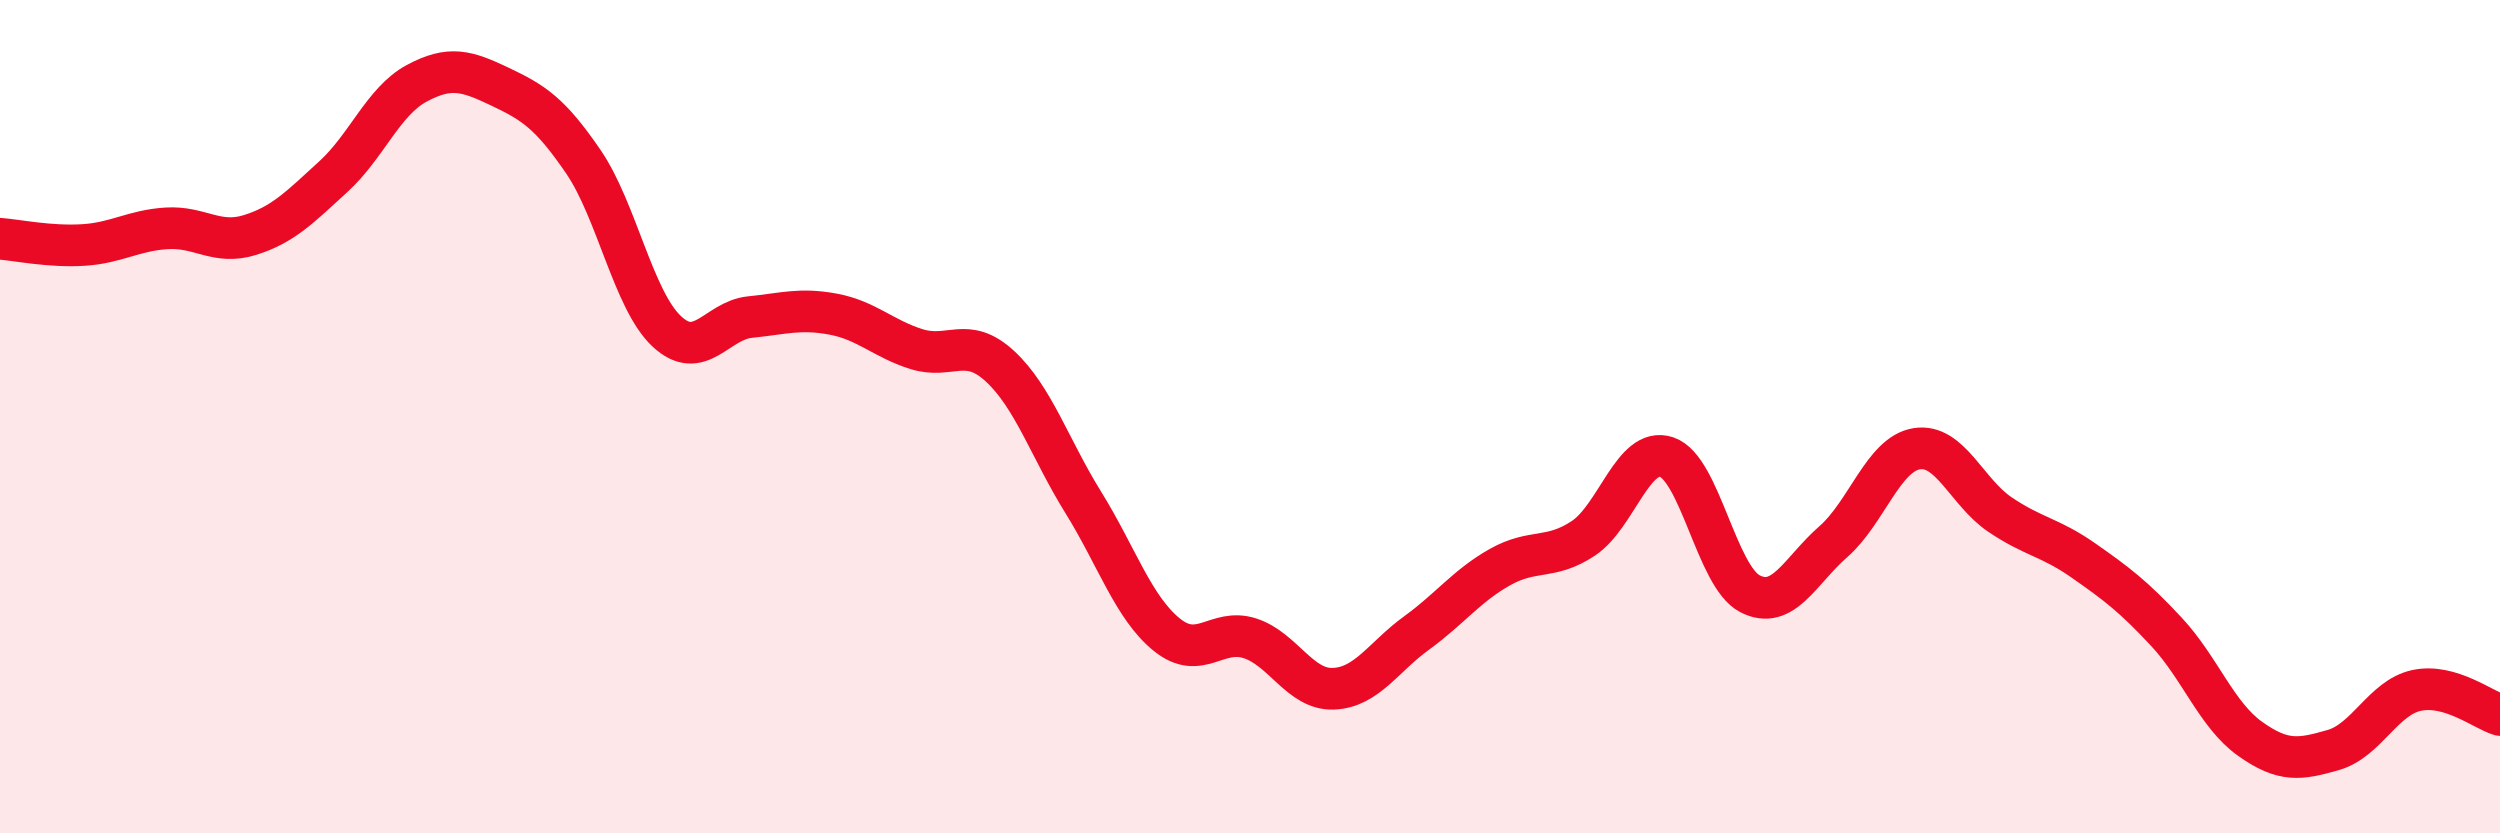
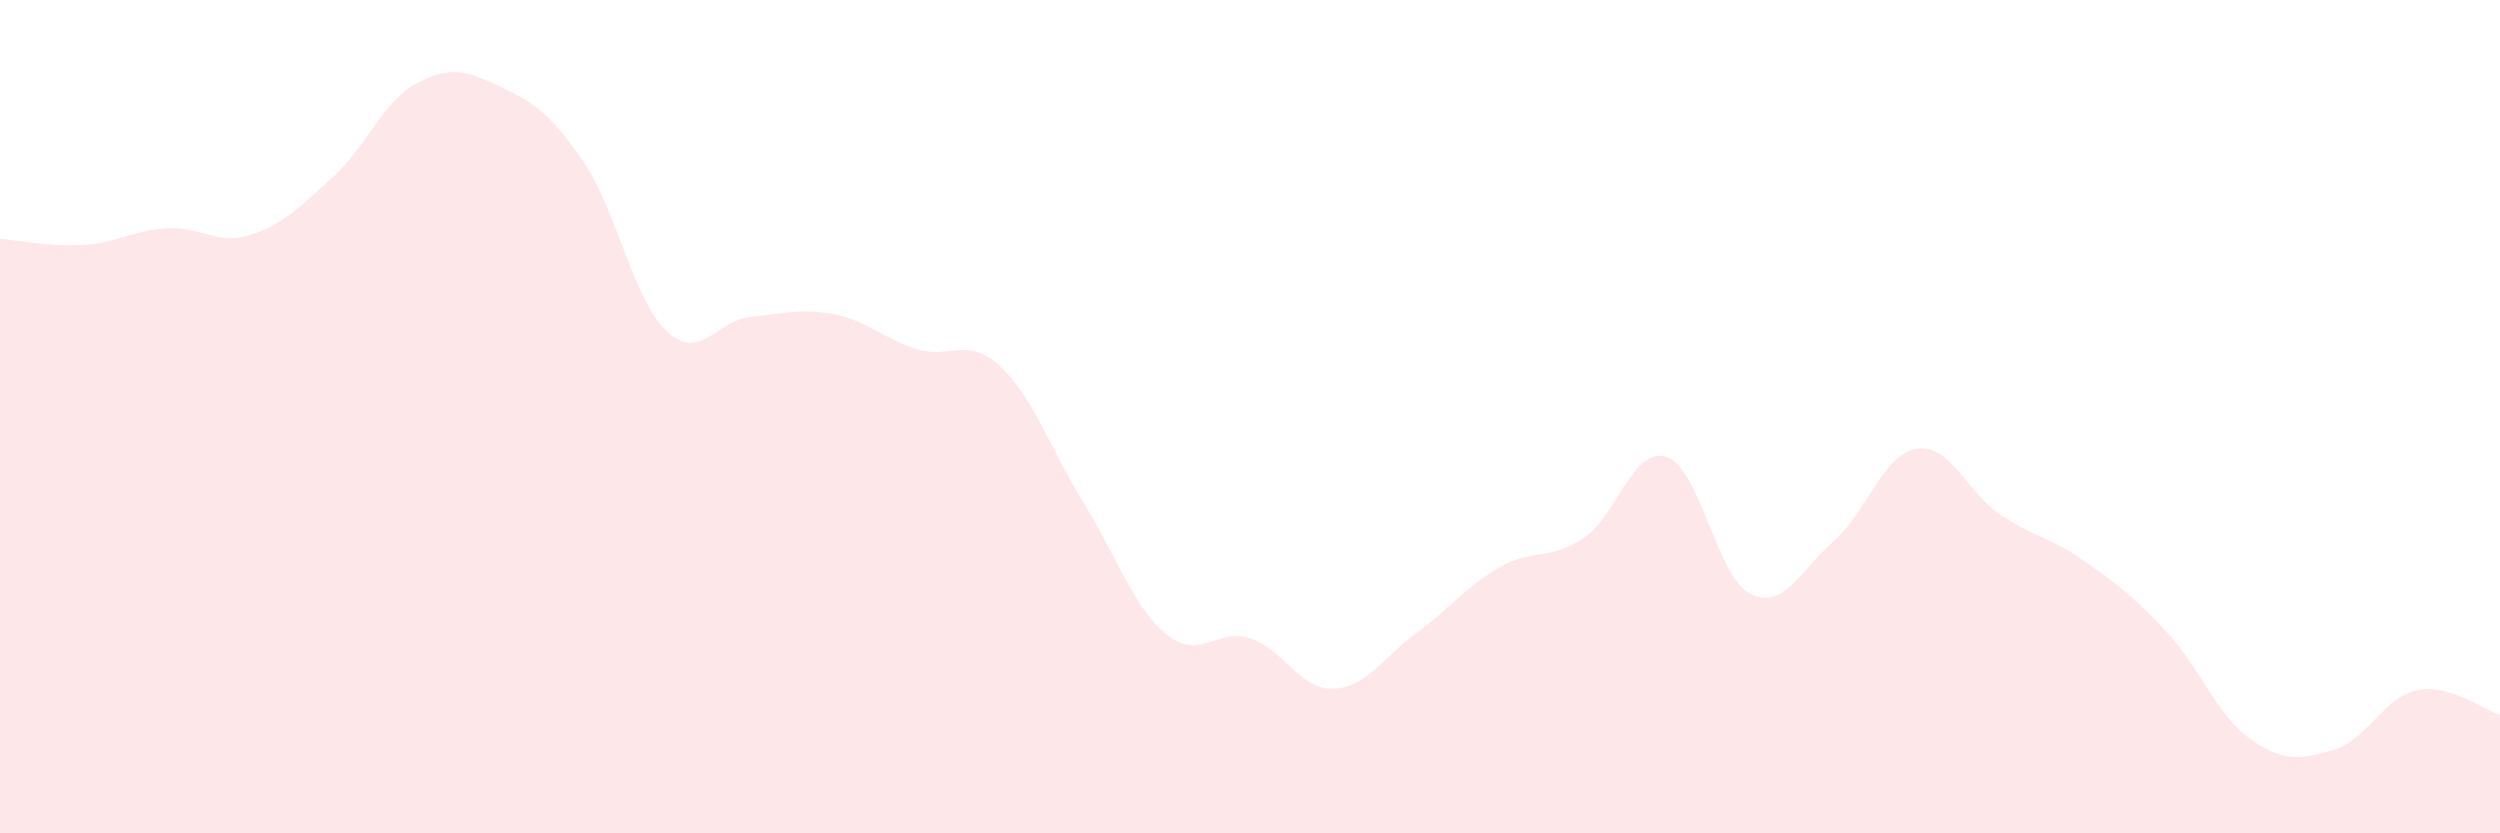
<svg xmlns="http://www.w3.org/2000/svg" width="60" height="20" viewBox="0 0 60 20">
  <path d="M 0,5.73 C 0.4,5.76 1.2,5.93 2,5.88 C 2.8,5.83 3.2,5.53 4,5.48 C 4.8,5.43 5.2,5.89 6,5.64 C 6.8,5.39 7.2,4.97 8,4.24 C 8.8,3.51 9.2,2.43 10,2 C 10.8,1.57 11.2,1.7 12,2.08 C 12.8,2.46 13.2,2.71 14,3.88 C 14.8,5.05 15.2,7.2 16,7.95 C 16.8,8.7 17.2,7.69 18,7.61 C 18.8,7.53 19.2,7.39 20,7.54 C 20.8,7.69 21.2,8.13 22,8.38 C 22.8,8.63 23.2,8.05 24,8.79 C 24.8,9.53 25.2,10.77 26,12.06 C 26.8,13.35 27.2,14.58 28,15.23 C 28.8,15.88 29.2,15.06 30,15.32 C 30.8,15.58 31.2,16.56 32,16.53 C 32.8,16.5 33.2,15.77 34,15.19 C 34.8,14.61 35.2,14.06 36,13.61 C 36.8,13.16 37.2,13.45 38,12.92 C 38.8,12.39 39.2,10.7 40,10.97 C 40.8,11.24 41.2,13.84 42,14.25 C 42.8,14.66 43.2,13.7 44,13 C 44.8,12.3 45.2,10.9 46,10.77 C 46.8,10.64 47.2,11.81 48,12.35 C 48.8,12.89 49.2,12.89 50,13.45 C 50.8,14.01 51.2,14.31 52,15.17 C 52.8,16.03 53.2,17.16 54,17.73 C 54.8,18.3 55.2,18.23 56,18 C 56.8,17.77 57.2,16.74 58,16.57 C 58.8,16.4 59.6,17.04 60,17.16L60 20L0 20Z" fill="#EB0A25" opacity="0.1" stroke-linecap="round" stroke-linejoin="round" />
-   <path d="M 0,5.73 C 0.4,5.76 1.2,5.93 2,5.88 C 2.8,5.83 3.2,5.53 4,5.48 C 4.8,5.43 5.2,5.89 6,5.64 C 6.8,5.39 7.2,4.97 8,4.24 C 8.8,3.51 9.2,2.43 10,2 C 10.8,1.57 11.2,1.7 12,2.08 C 12.8,2.46 13.2,2.71 14,3.88 C 14.8,5.05 15.2,7.2 16,7.95 C 16.8,8.7 17.2,7.69 18,7.61 C 18.8,7.53 19.2,7.39 20,7.54 C 20.8,7.69 21.2,8.13 22,8.38 C 22.8,8.63 23.2,8.05 24,8.79 C 24.8,9.53 25.2,10.77 26,12.06 C 26.8,13.35 27.2,14.58 28,15.23 C 28.8,15.88 29.2,15.06 30,15.32 C 30.8,15.58 31.2,16.56 32,16.53 C 32.8,16.5 33.2,15.77 34,15.19 C 34.8,14.61 35.2,14.06 36,13.61 C 36.8,13.16 37.2,13.45 38,12.92 C 38.8,12.39 39.2,10.7 40,10.97 C 40.8,11.24 41.2,13.84 42,14.25 C 42.8,14.66 43.2,13.7 44,13 C 44.8,12.3 45.2,10.9 46,10.77 C 46.8,10.64 47.2,11.81 48,12.35 C 48.8,12.89 49.2,12.89 50,13.45 C 50.8,14.01 51.2,14.31 52,15.17 C 52.8,16.03 53.2,17.16 54,17.73 C 54.8,18.3 55.2,18.23 56,18 C 56.8,17.77 57.2,16.74 58,16.57 C 58.8,16.4 59.6,17.04 60,17.16" stroke="#EB0A25" stroke-width="1" fill="none" stroke-linecap="round" stroke-linejoin="round" />
</svg>